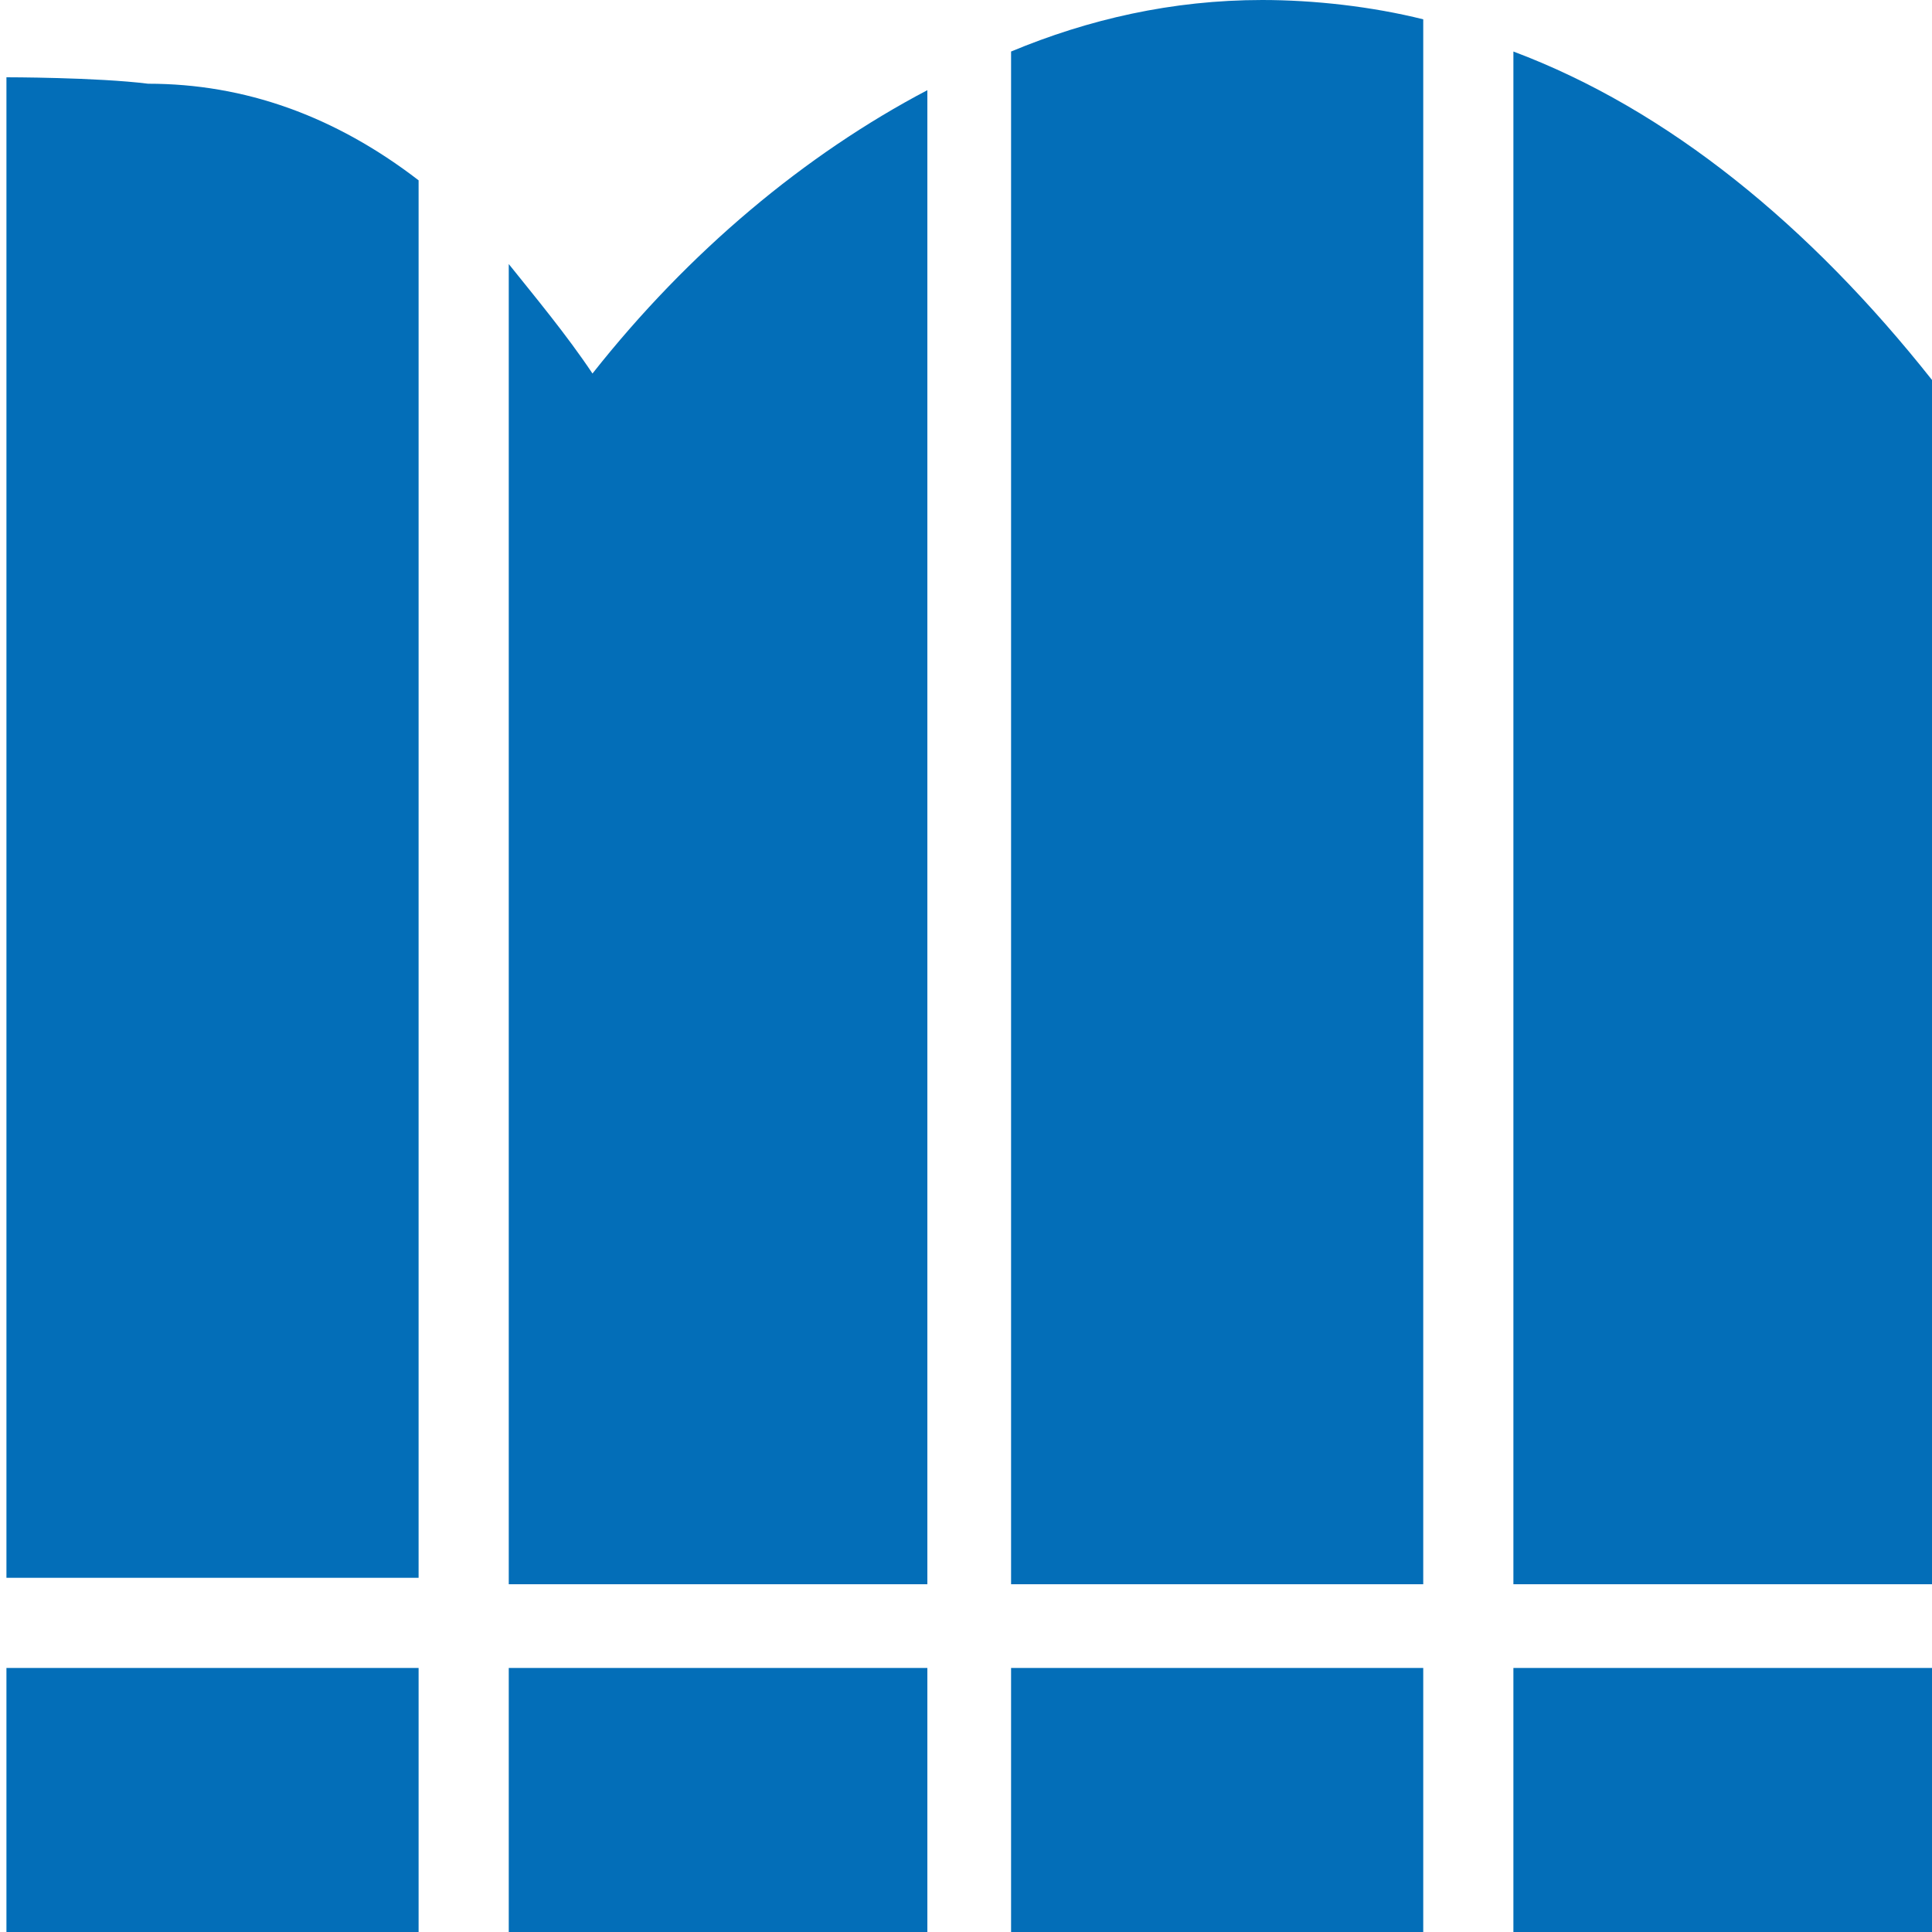
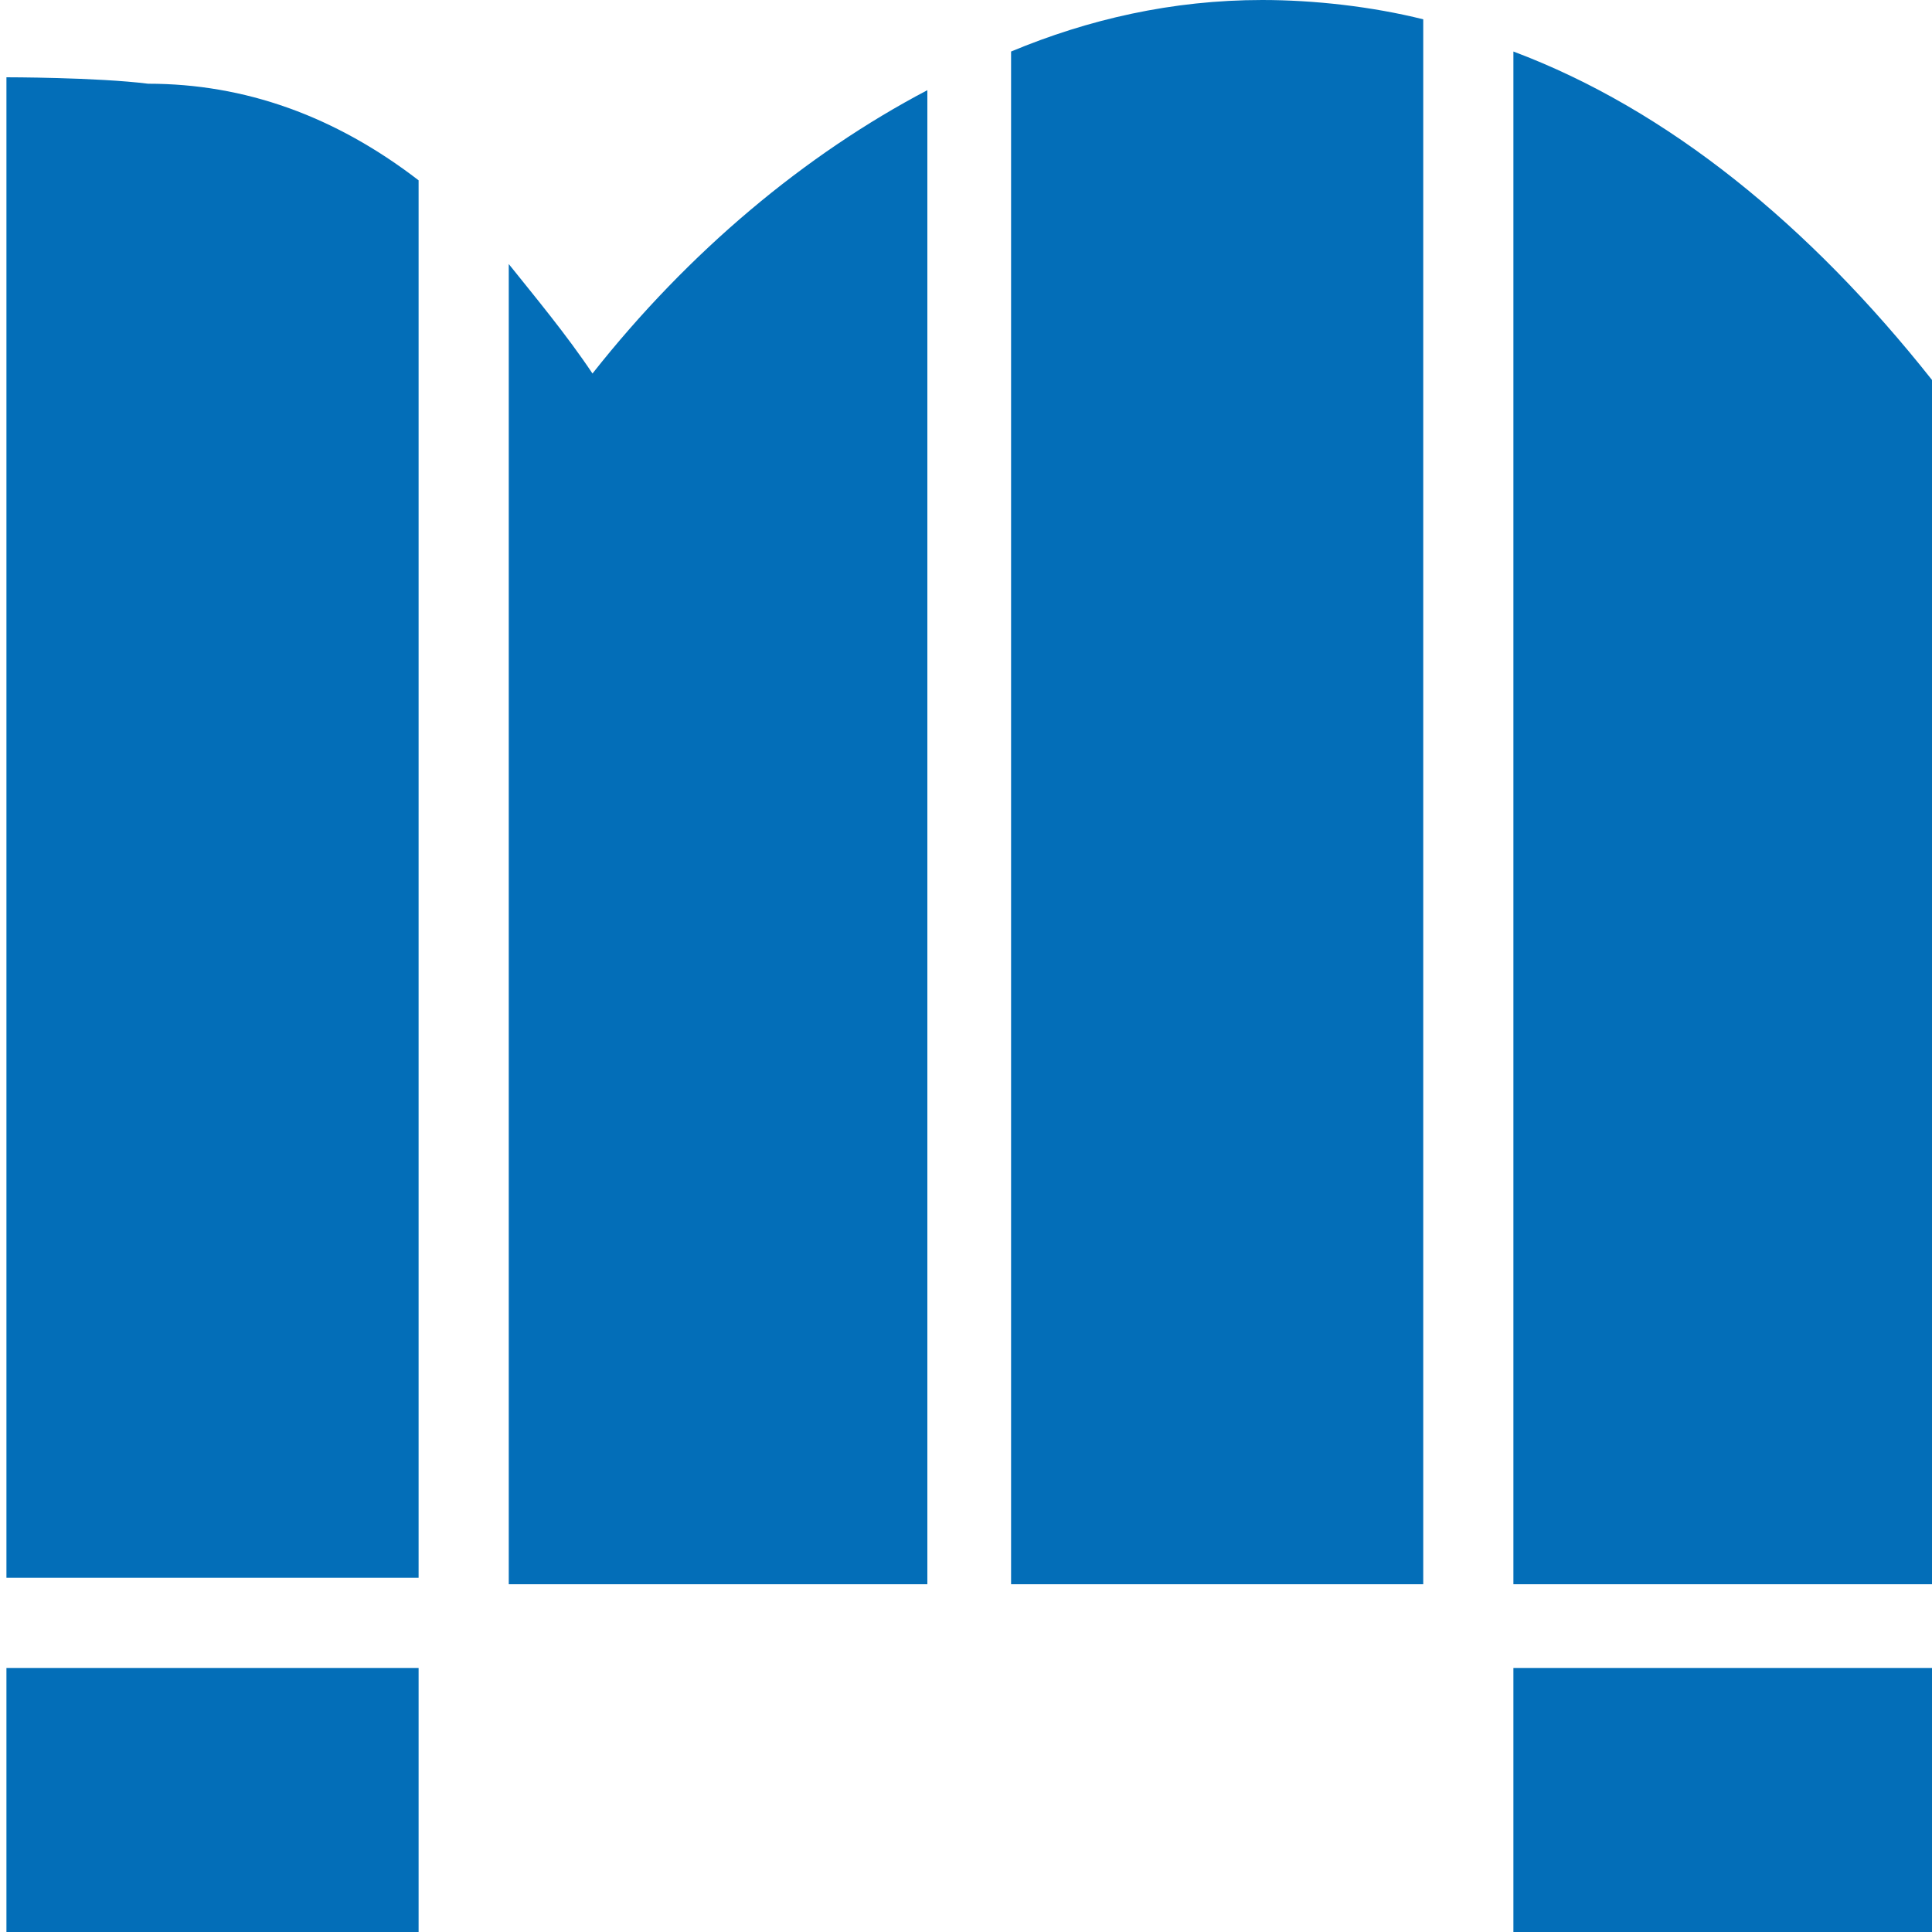
<svg xmlns="http://www.w3.org/2000/svg" version="1.1" id="グループ_77" x="0px" y="0px" viewBox="0 0 30 30" style="enable-background:new 0 0 30 30;" xml:space="preserve">
  <style type="text/css">
	.st0{fill:#036eb8;}
</style>
  <g>
    <rect x="23.5" y="25.9" class="st0" width="6.5" height="4.1" />
-     <rect x="15.7" y="25.9" class="st0" width="6.4" height="4.1" />
-     <rect x="7.9" y="25.9" class="st0" width="6.5" height="4.1" />
    <rect x="0.1" y="25.9" class="st0" width="6.4" height="4.1" />
    <path class="st0" d="M23.5,0.8v11.4v0.5v11.9h6.5V12.6v-0.5V5.9C28.1,3.5,25.9,1.7,23.5,0.8z" />
    <path class="st0" d="M15.7,0.8v11.4v0.5v11.9h6.4V12.6v-0.5V0.3C21.3,0.1,20.4,0,19.6,0C18.2,0,16.9,0.3,15.7,0.8z" />
    <path class="st0" d="M9.2,5.8C8.8,5.2,8.3,4.6,7.9,4.1v8.1v0.5v11.9h6.5V12.6v-0.5V1.4C12.5,2.4,10.7,3.9,9.2,5.8z" />
    <path class="st0" d="M0.1,1.2v10.9v0.5v11.9h6.4V12.6v-0.5V2.8c-1.3-1-2.7-1.5-4.2-1.5C1.5,1.2,0.1,1.2,0.1,1.2z" />
  </g>
</svg>